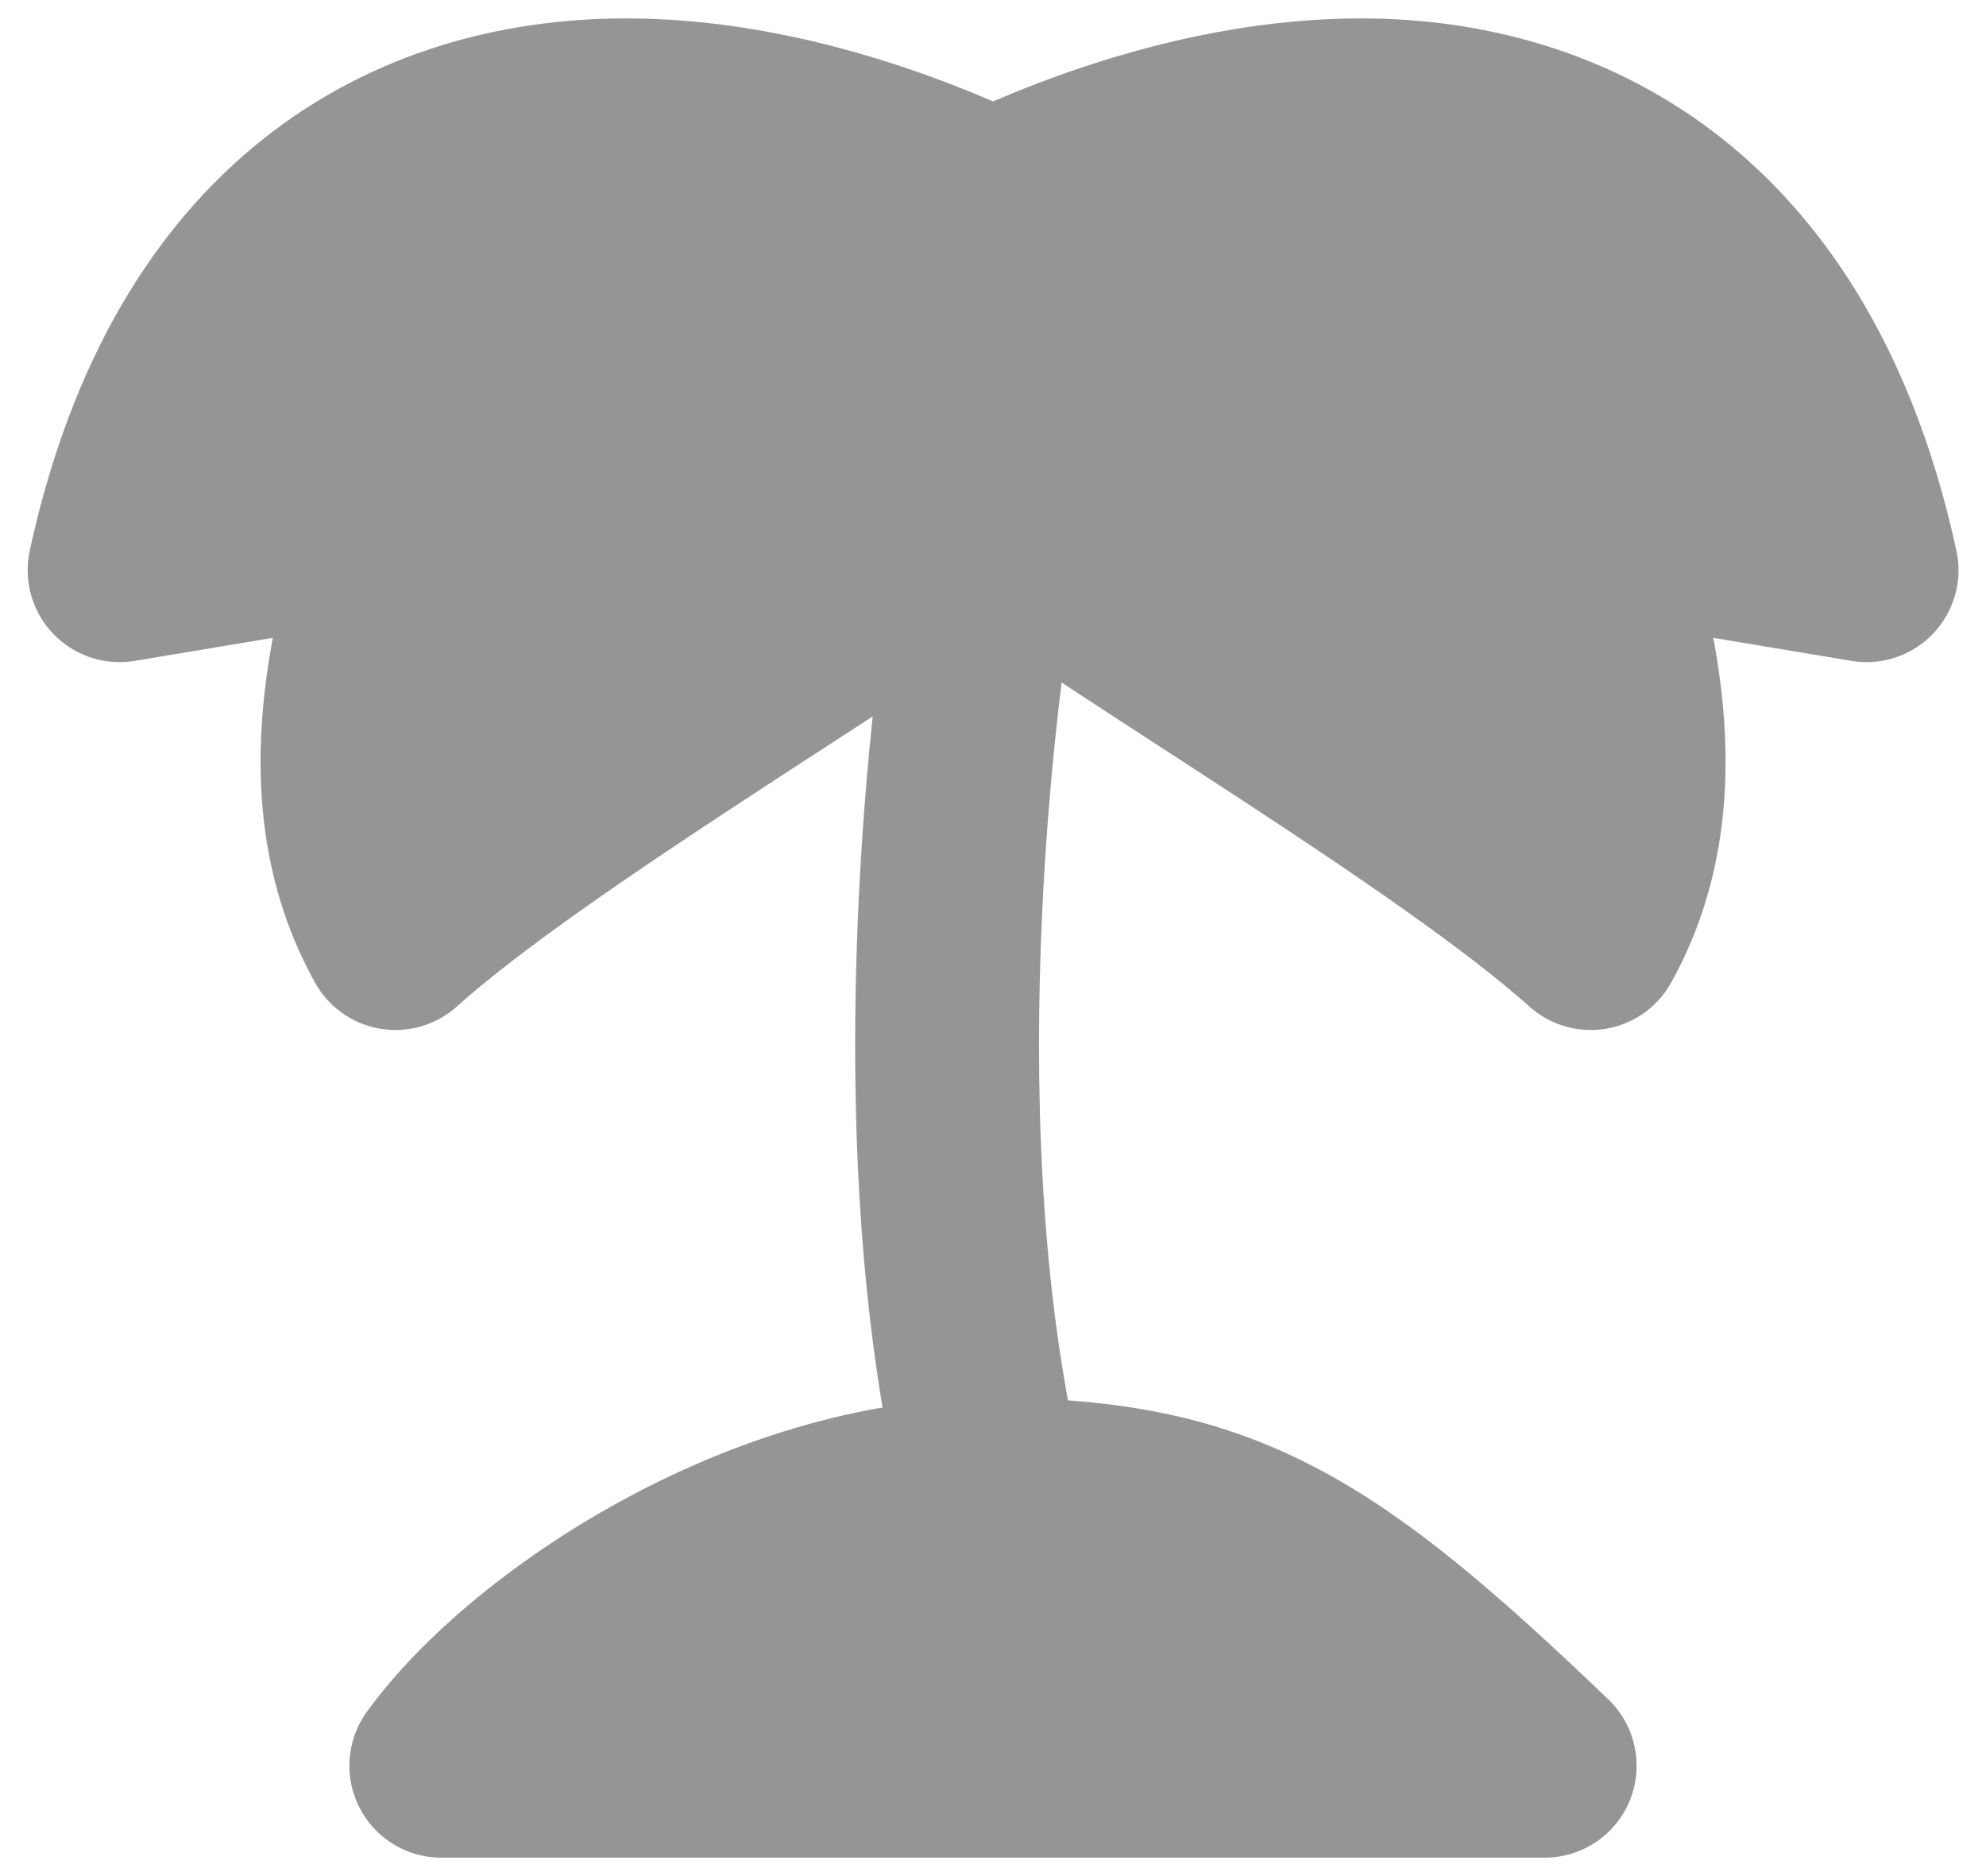
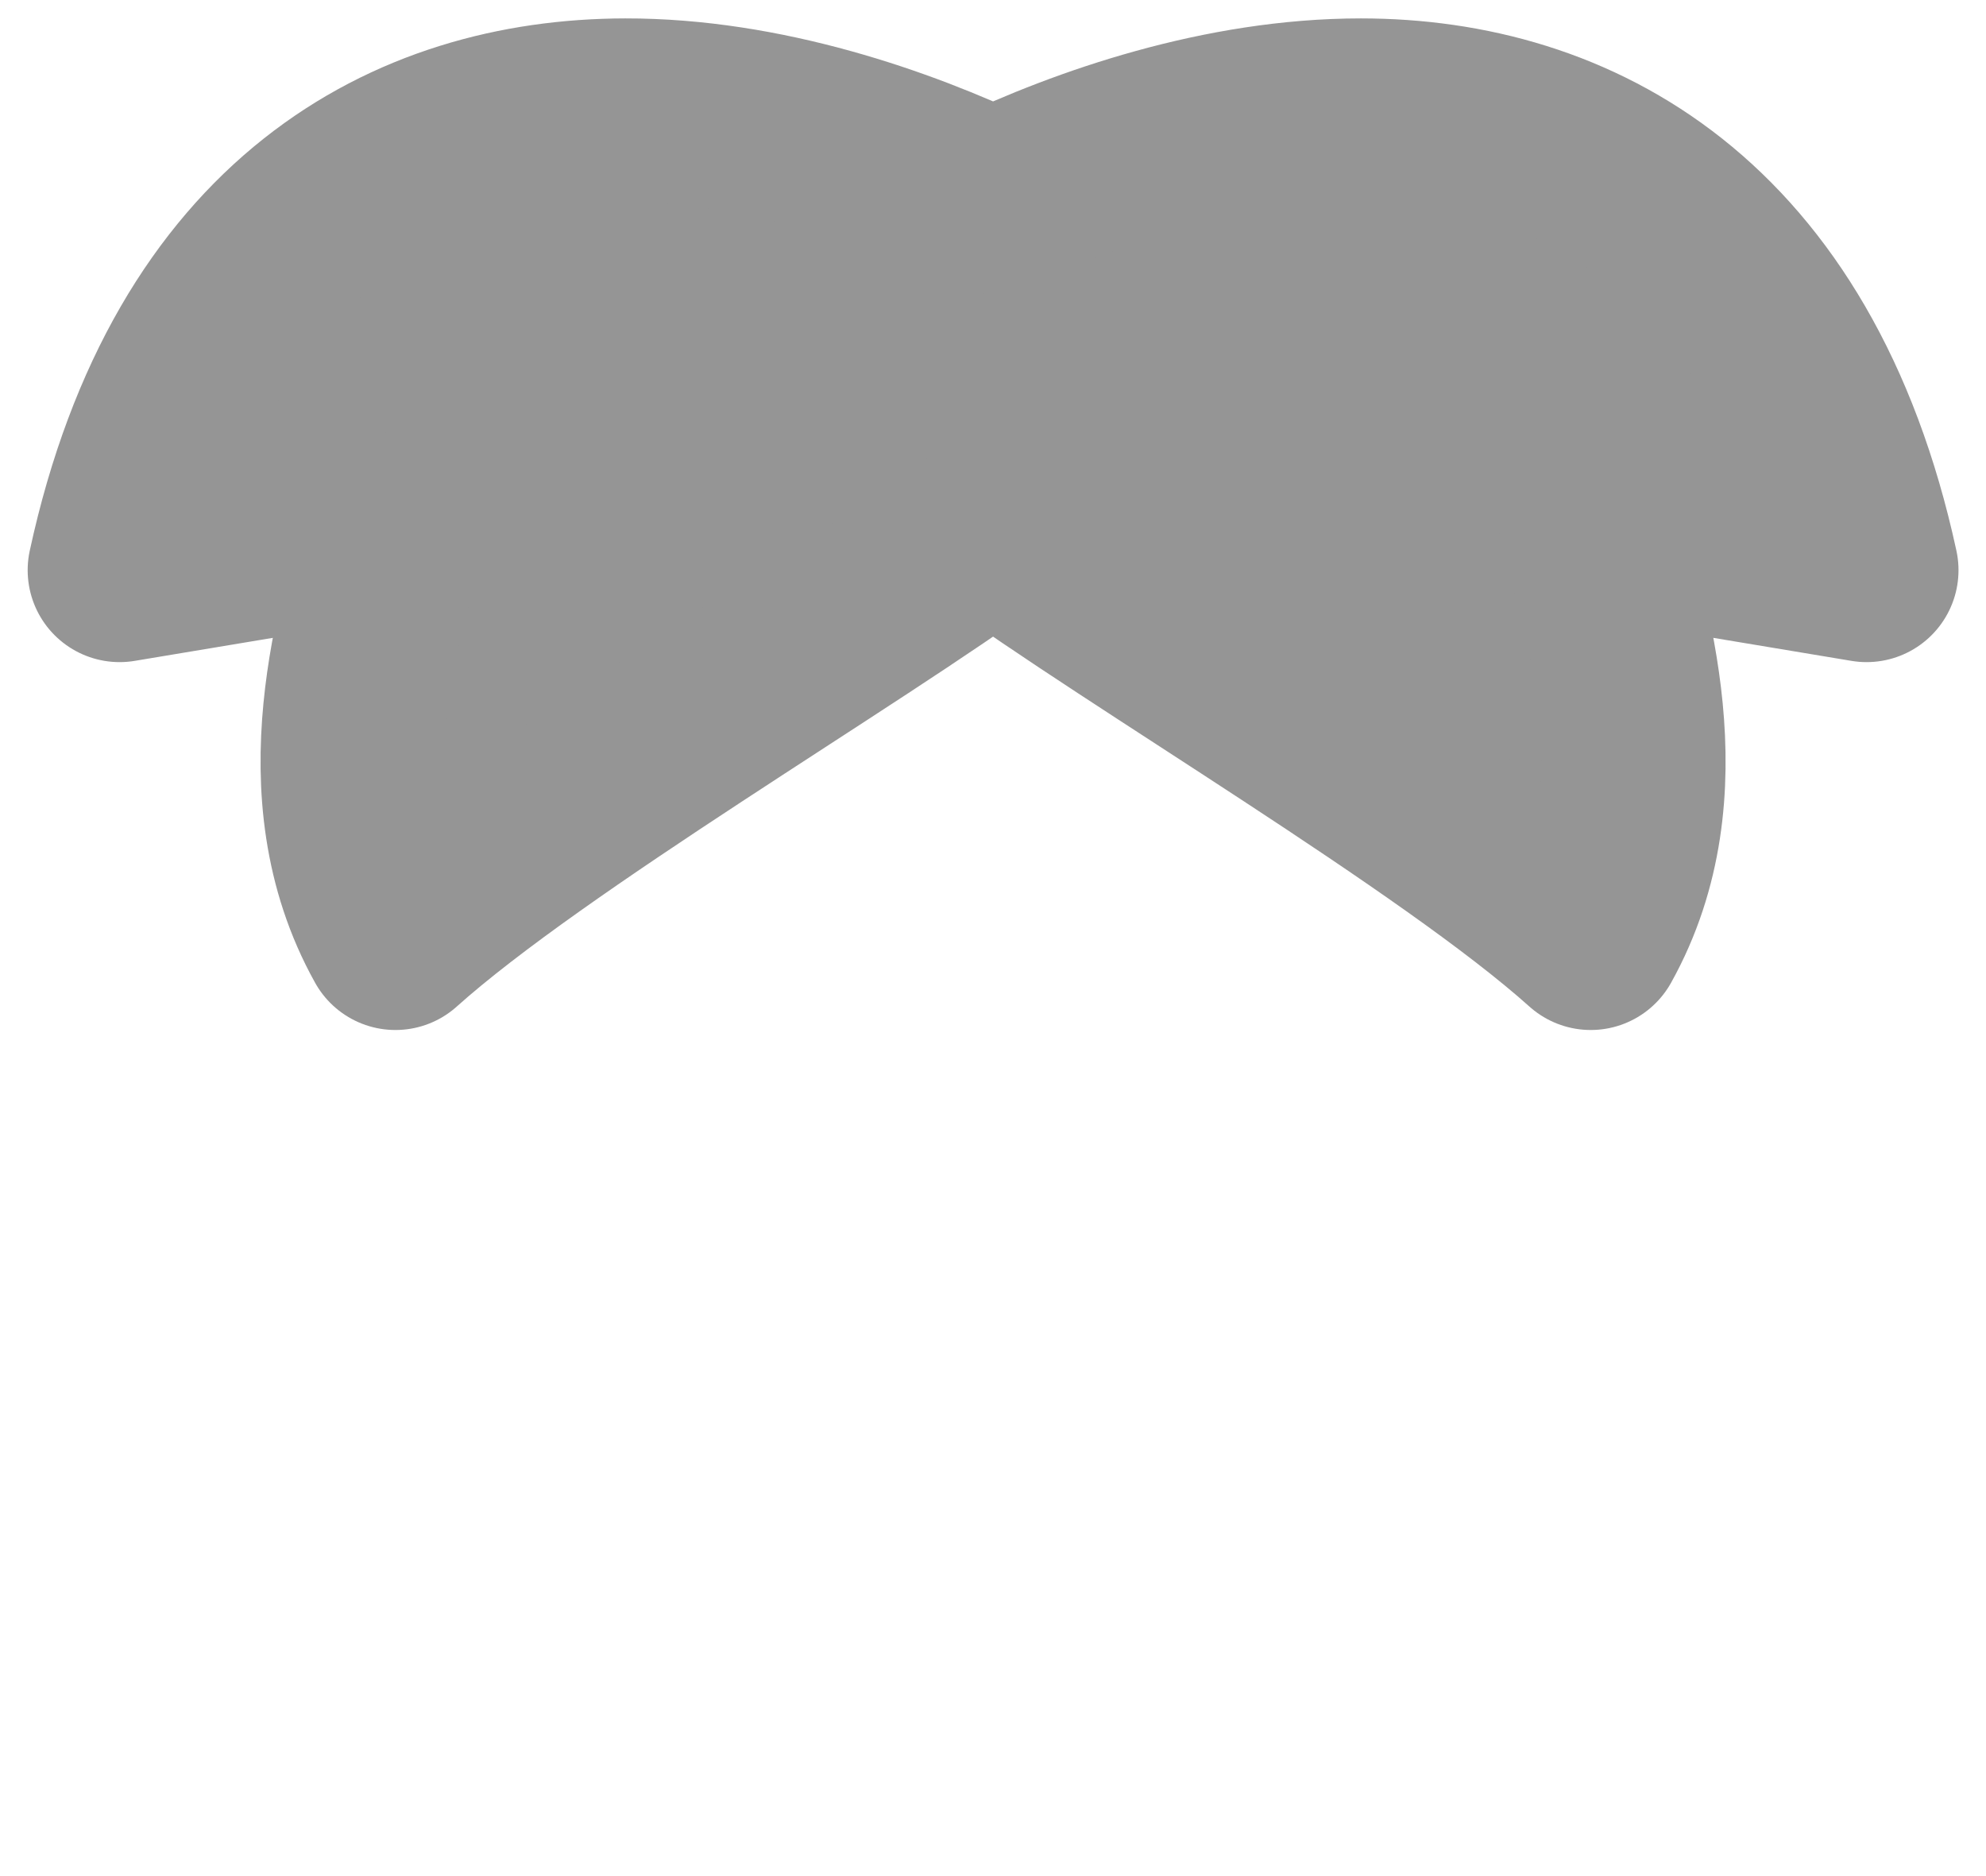
<svg xmlns="http://www.w3.org/2000/svg" width="36" height="34" viewBox="0 0 36 34" fill="none">
  <path d="M7.168 9.5L2.168 10.333C3.526 4.072 7.471 2.006 11.335 2C13.832 1.996 16.295 2.855 18.001 3.667C19.708 2.855 22.168 2 24.668 2C28.511 2 32.476 4.072 33.835 10.333L28.835 9.5C29.3 11.25 30.325 14.327 28.835 17C26.351 14.773 20.61 11.409 18.001 9.5C15.393 11.409 9.651 14.773 7.168 17C5.678 14.328 6.702 11.25 7.168 9.5Z" fill="#959595" stroke="#959595" stroke-width="3.333" stroke-linecap="round" stroke-linejoin="round" />
-   <path d="M18.001 9.5C17.372 12.741 16.492 20.777 18.001 27" stroke="#959595" stroke-width="3.333" stroke-linecap="round" stroke-linejoin="round" />
-   <path d="M8 32H28C24.011 28.179 22.167 27.004 18 27C13.833 26.996 9.577 29.818 8 32Z" fill="#959595" stroke="#959595" stroke-width="3.333" stroke-linecap="round" stroke-linejoin="round" />
</svg>